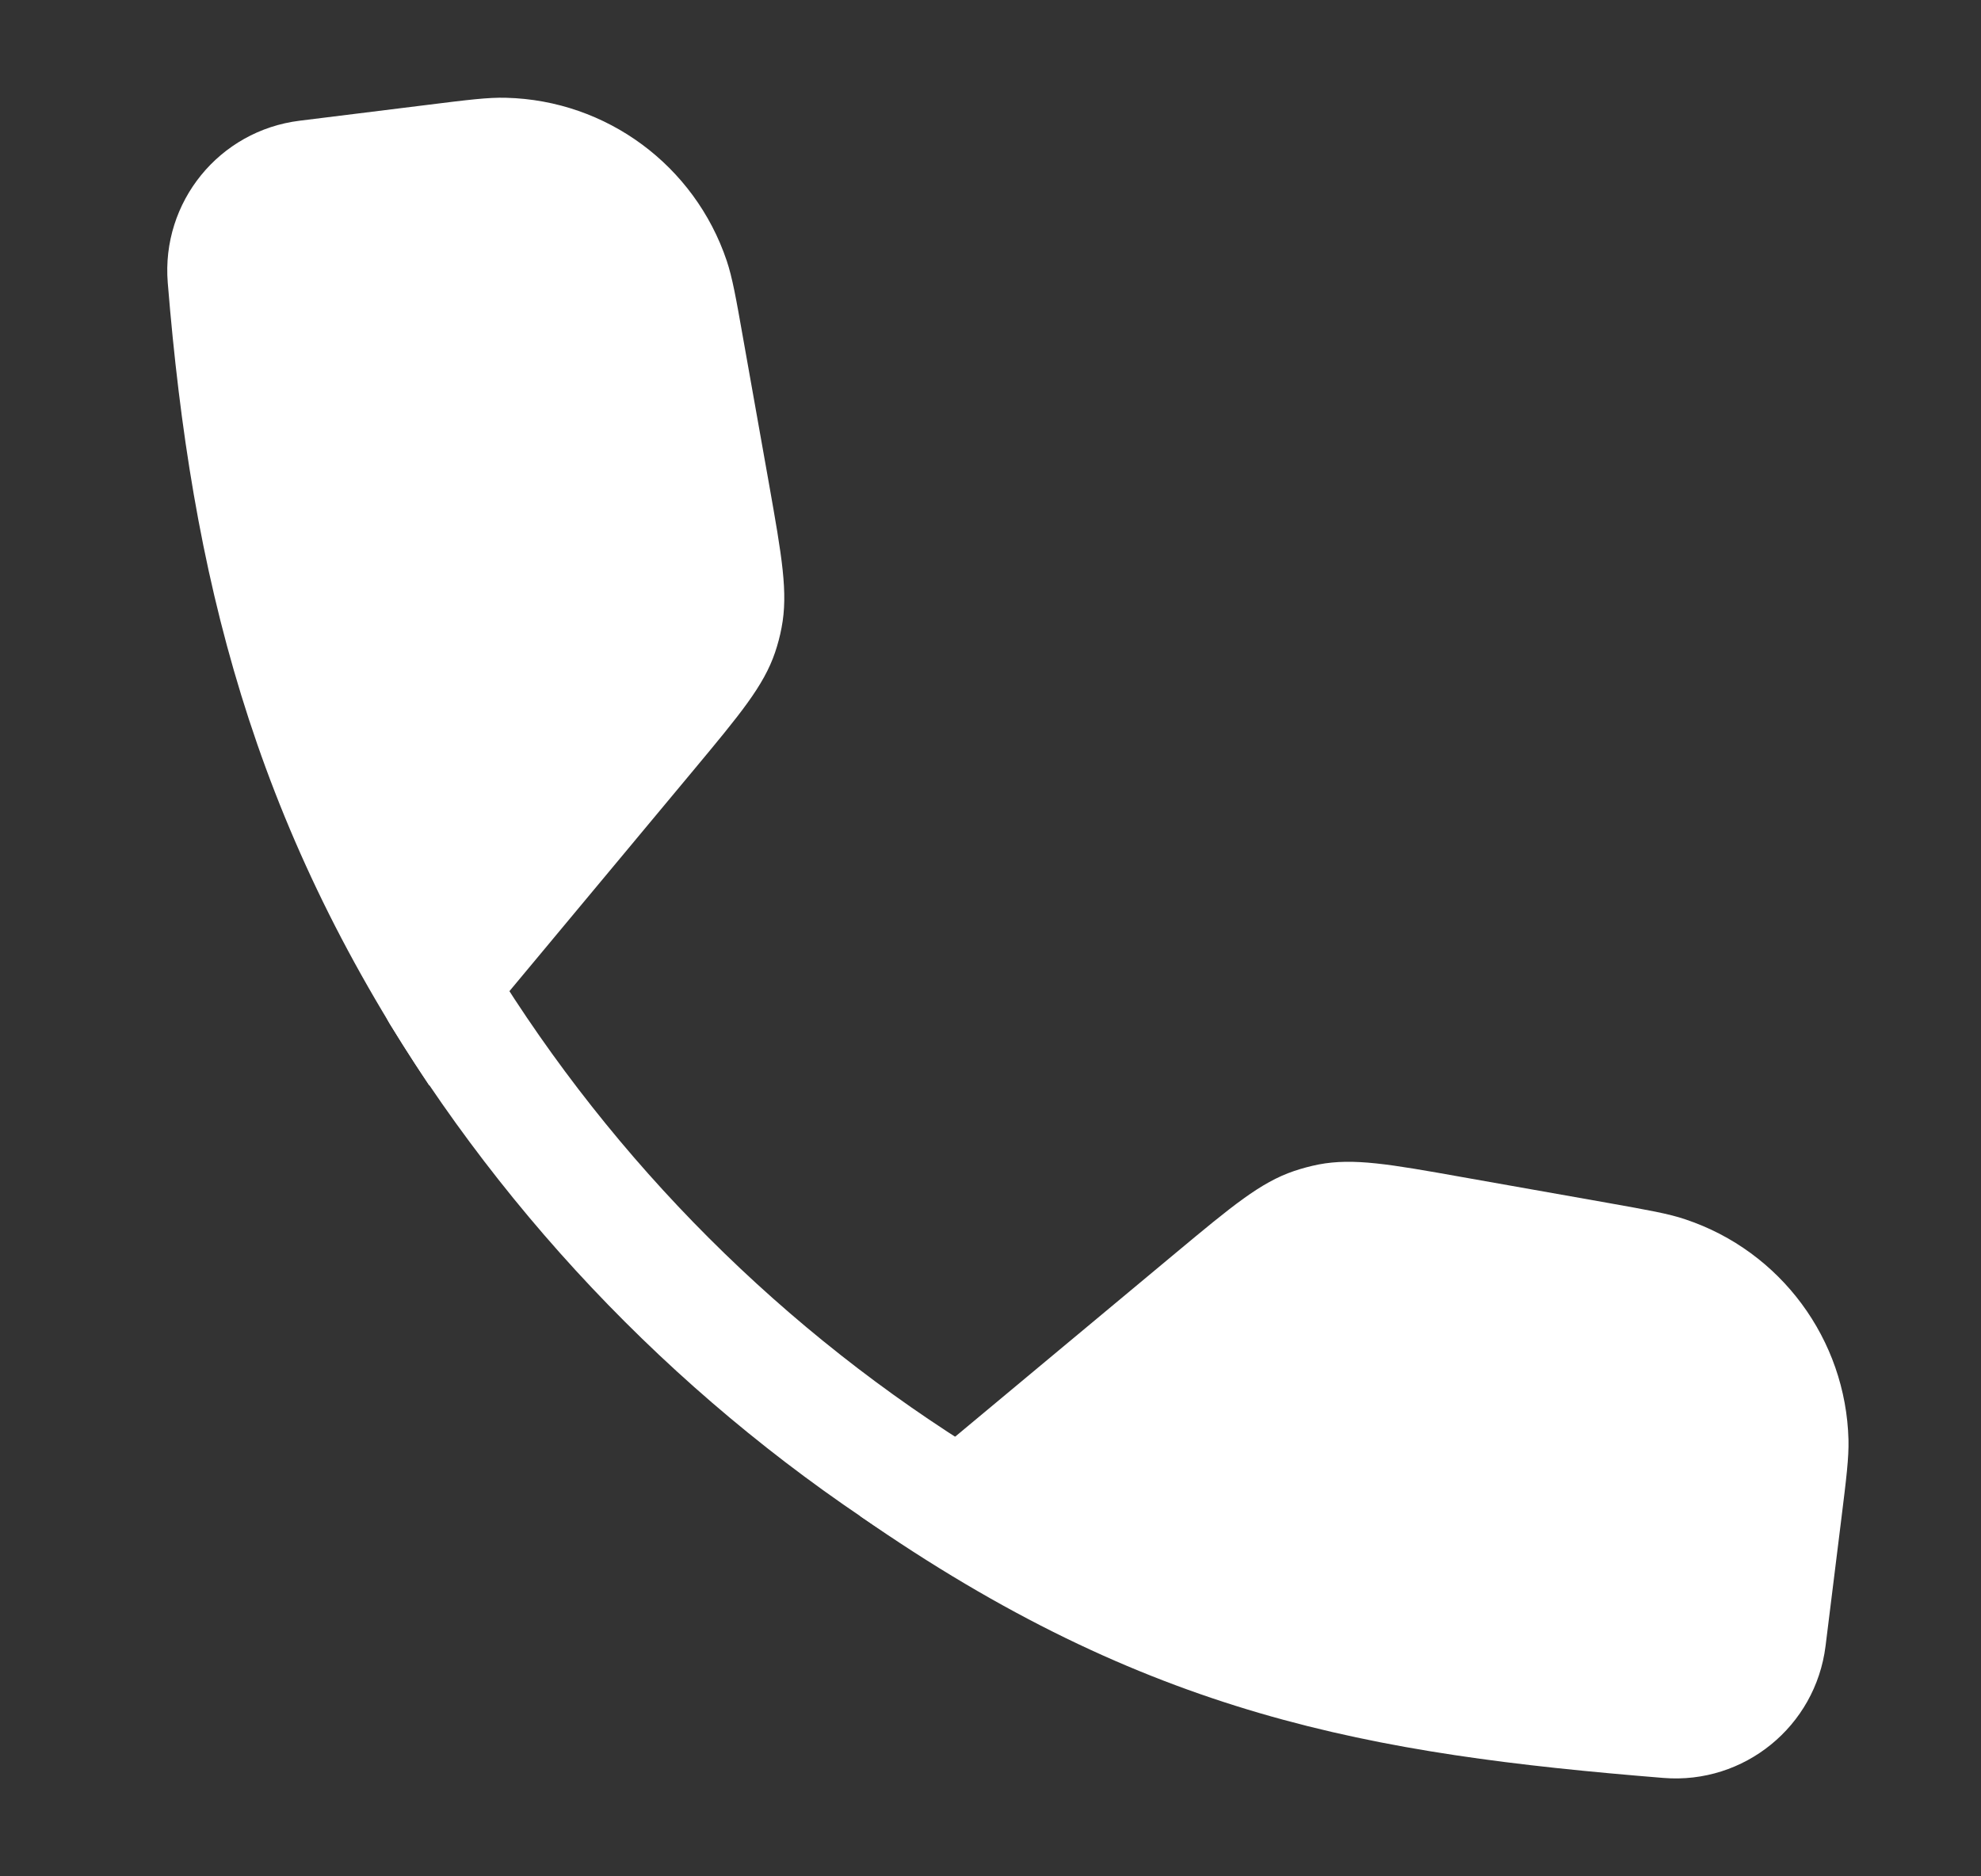
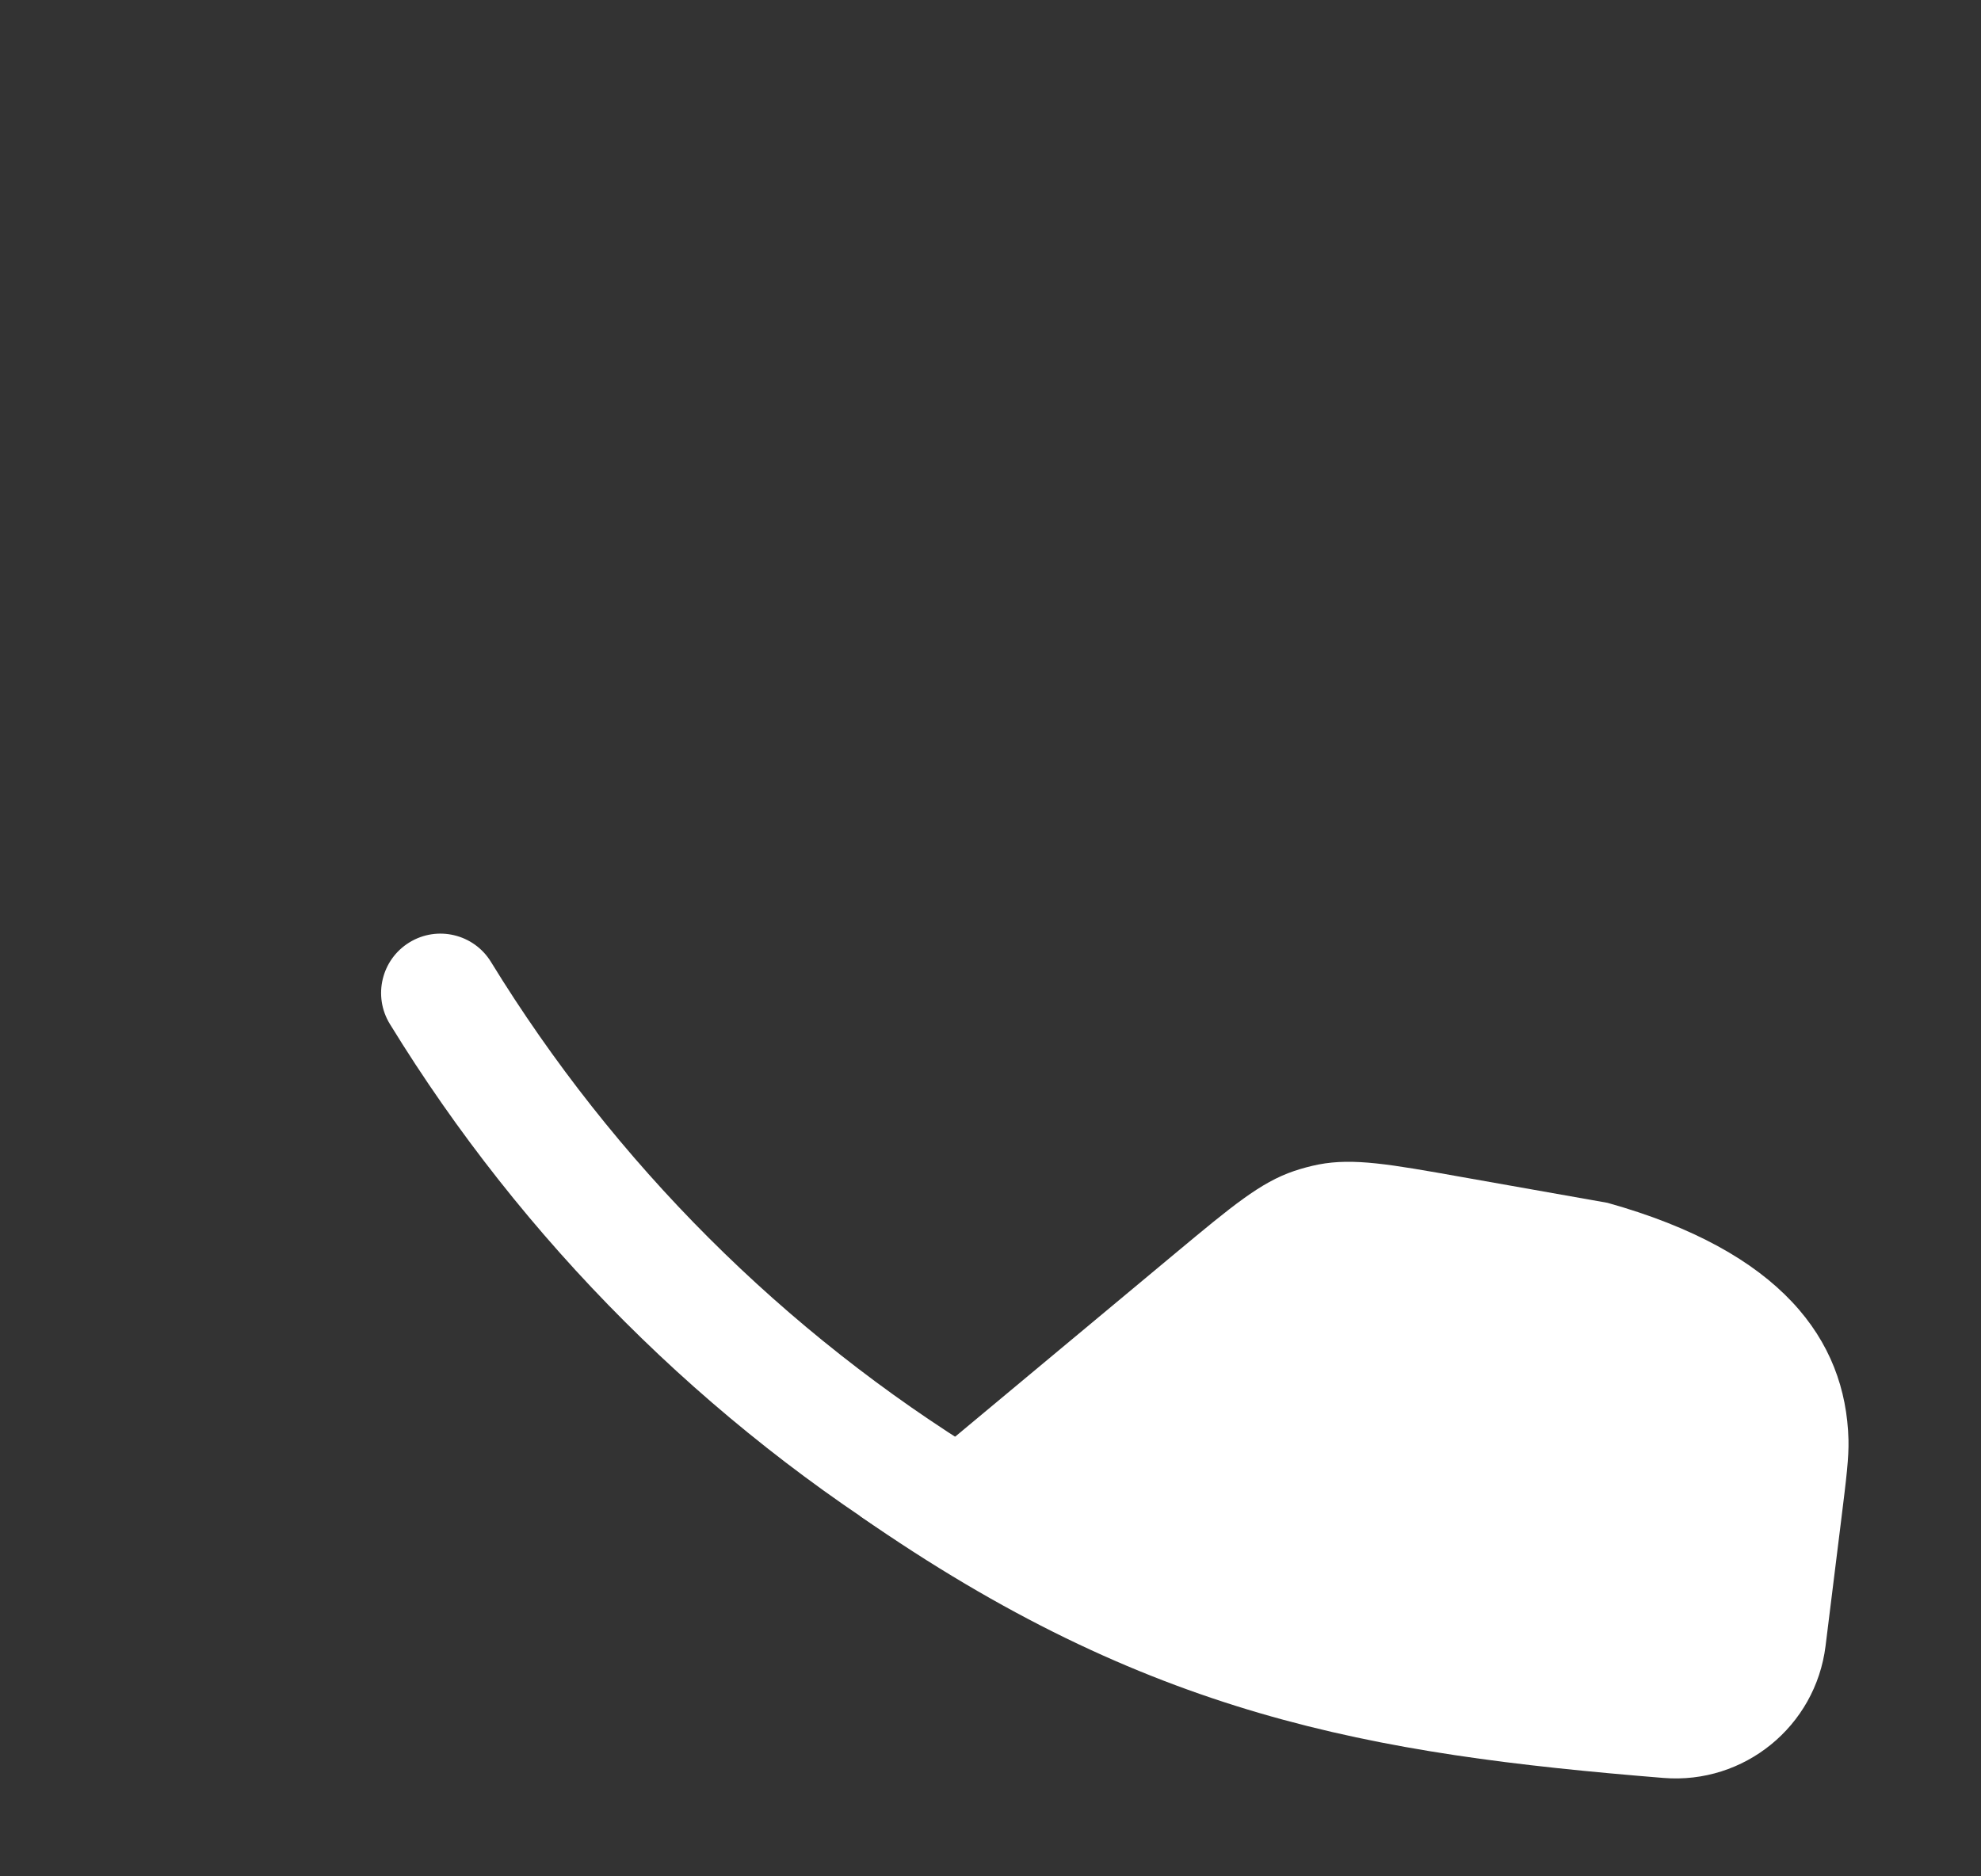
<svg xmlns="http://www.w3.org/2000/svg" width="19" height="18" viewBox="0 0 19 18" fill="none">
  <rect x="0" y="0" width="19" height="18" fill="#333333" stroke="none" />
  <path fill-rule="evenodd" clip-rule="evenodd" d="M9.636 14.745C9.472 15.013 9.121 15.097 8.853 14.933C6.771 13.658 5.016 11.905 3.739 9.823C3.575 9.555 3.659 9.205 3.926 9.041C4.194 8.876 4.545 8.96 4.709 9.228C5.892 11.156 7.518 12.782 9.447 13.963C9.715 14.127 9.8 14.477 9.636 14.745Z" fill="white" style="fill:white;fill-opacity:1;" />
-   <path d="M17.66 14.574L17.509 15.791C17.413 16.561 16.728 17.119 15.954 17.056C13.143 16.828 11.005 16.463 8.248 14.543L11.276 12.02C11.818 11.569 12.089 11.343 12.411 11.234C12.488 11.208 12.567 11.187 12.647 11.171C12.981 11.107 13.329 11.168 14.024 11.292L15.418 11.539C15.809 11.609 16.005 11.643 16.166 11.698C17.08 12.004 17.704 12.85 17.729 13.812C17.733 13.983 17.709 14.18 17.66 14.574Z" fill="white" style="fill:white;fill-opacity:1;" />
-   <path d="M4.092 1.007L2.874 1.158C2.103 1.253 1.546 1.938 1.609 2.713C1.837 5.521 2.422 7.881 4.117 10.413L4.419 10.069L6.647 7.394C7.099 6.851 7.325 6.58 7.434 6.258C7.46 6.181 7.481 6.102 7.496 6.022C7.561 5.687 7.499 5.34 7.376 4.644L7.128 3.249C7.059 2.858 7.024 2.662 6.97 2.501C6.662 1.587 5.817 0.962 4.854 0.938C4.683 0.933 4.486 0.958 4.092 1.007Z" fill="white" style="fill:white;fill-opacity:1;" />
+   <path d="M17.66 14.574L17.509 15.791C17.413 16.561 16.728 17.119 15.954 17.056C13.143 16.828 11.005 16.463 8.248 14.543L11.276 12.02C11.818 11.569 12.089 11.343 12.411 11.234C12.488 11.208 12.567 11.187 12.647 11.171C12.981 11.107 13.329 11.168 14.024 11.292L15.418 11.539C17.08 12.004 17.704 12.85 17.729 13.812C17.733 13.983 17.709 14.18 17.66 14.574Z" fill="white" style="fill:white;fill-opacity:1;" />
</svg>